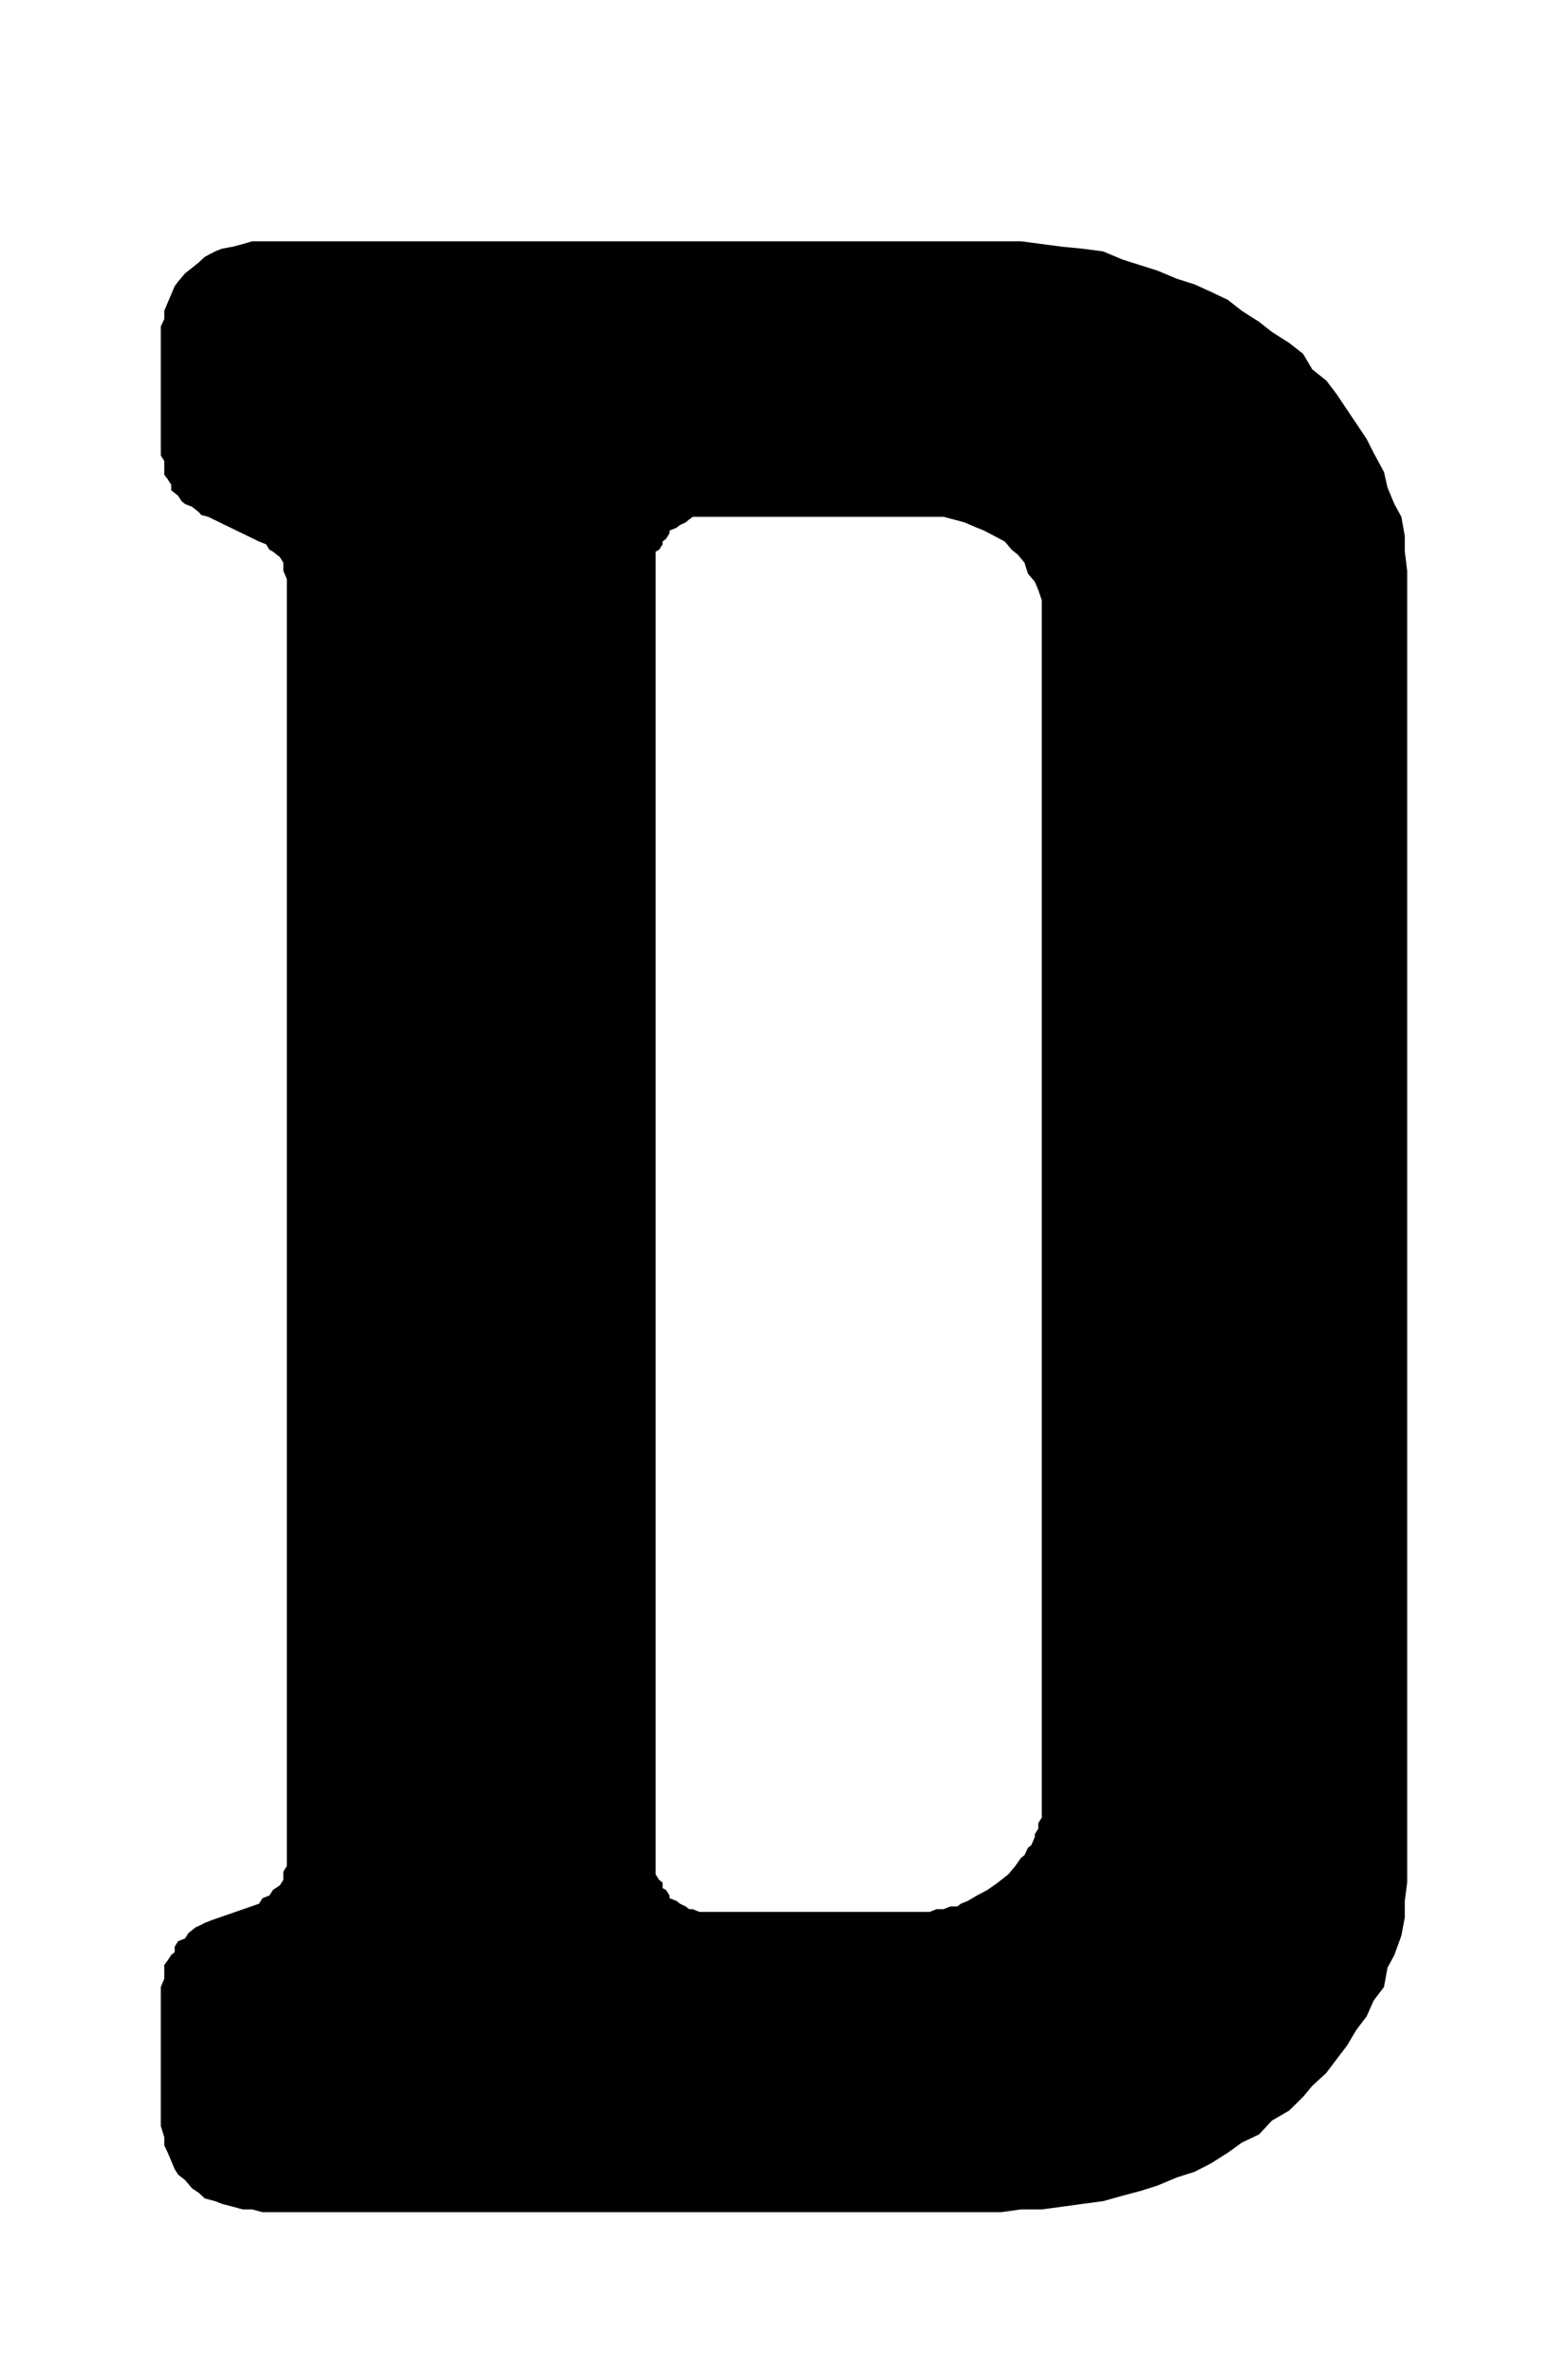
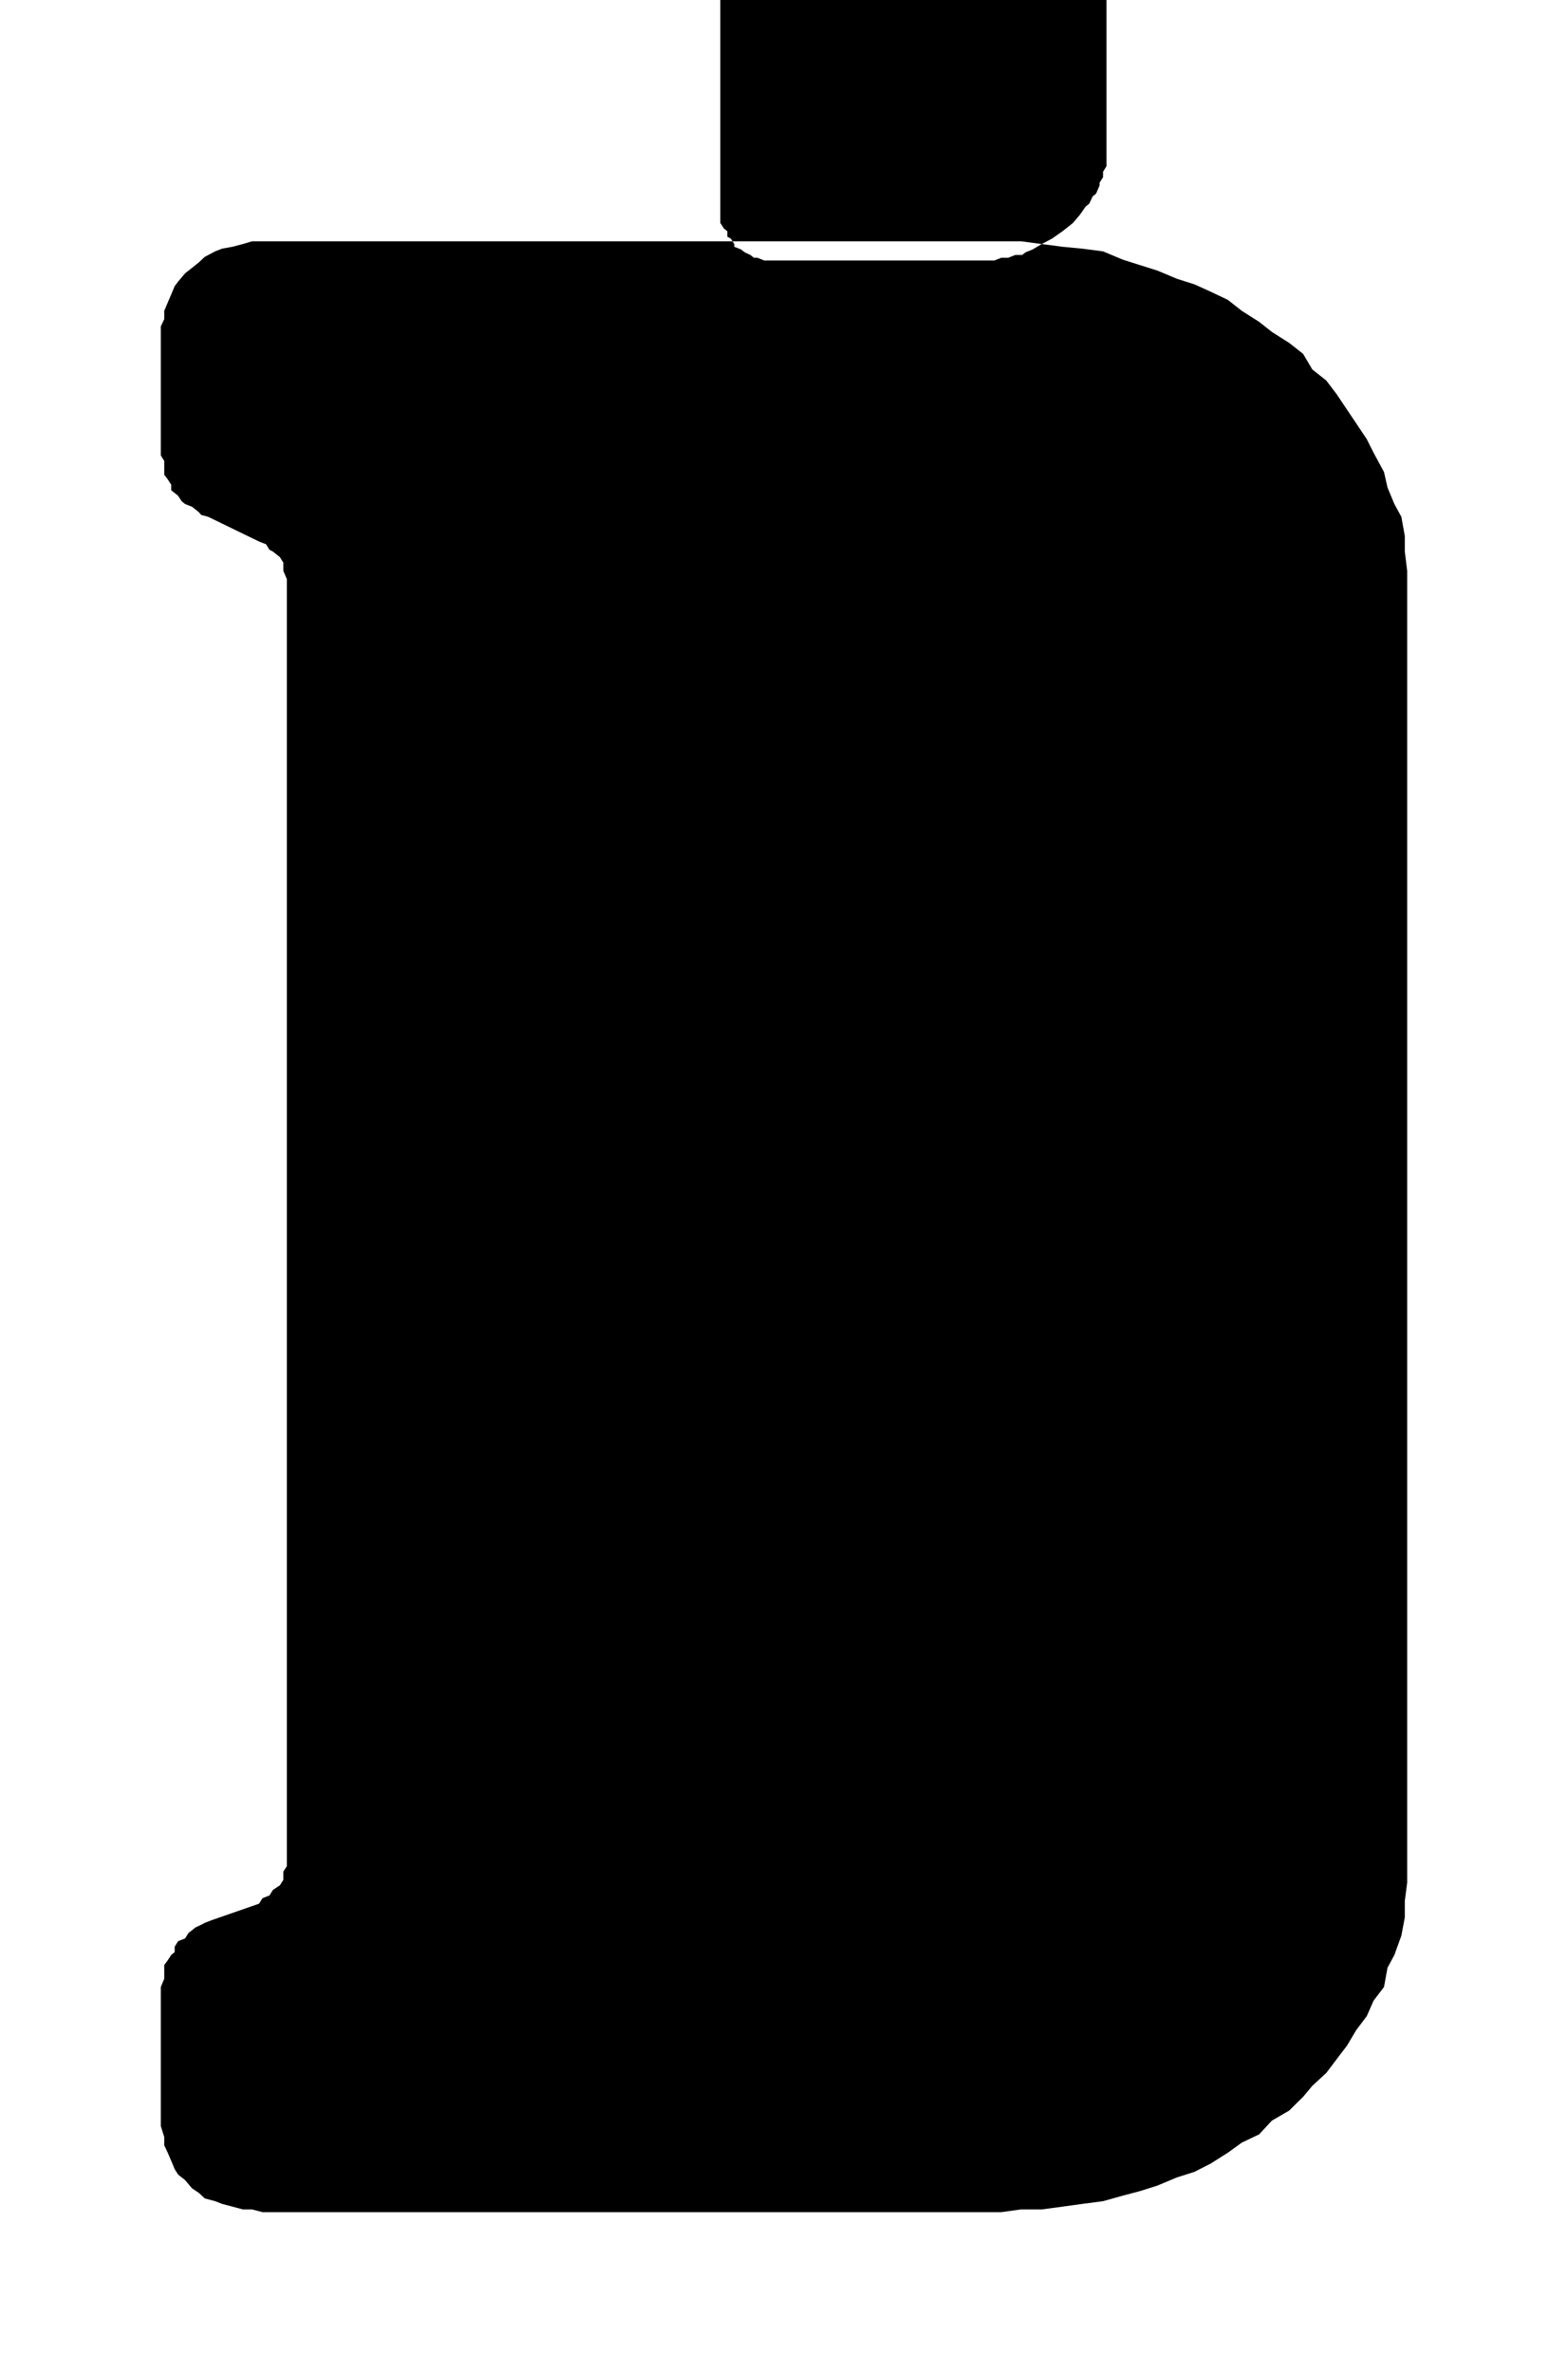
<svg xmlns="http://www.w3.org/2000/svg" xml:space="preserve" width="39" height="59" version="1.1" style="shape-rendering:geometricPrecision; text-rendering:geometricPrecision; image-rendering:optimizeQuality; fill-rule:evenodd; clip-rule:evenodd" viewBox="0 0 3900 5900">
  <defs>
    <style type="text/css">
   
    .fil0 {fill:black;fill-rule:nonzero}
   
  </style>
  </defs>
  <g id="Ebene_x0020_1">
-     <path class="fil0" d="M2591.11 606.77l51.76 6.78 48.91 4.68 51.76 6.77 48.91 20.48 43.21 13.71 43 13.55 48.9 20.48 43.21 13.71 40.35 18.23 43 20.48 34.64 27.26 43 27.25 31.79 25.17 43 27.25 34.64 27.26 22.83 38.71 34.64 27.42 25.88 34.03 25.88 38.71 23.03 34.19 25.88 38.71 17.12 34.03 25.88 47.9 8.76 38.71 17.12 40.96 17.32 31.78 8.56 47.74 0 38.71 5.91 47.9 0 47.74 0 3172.64 0 40.96 -5.91 45.48 0 40.97 -8.56 45.48 -17.32 47.9 -17.12 31.78 -8.76 47.9 -25.88 34.03 -17.12 38.71 -25.88 34.19 -23.03 38.71 -25.88 34.03 -25.88 34.19 -34.64 31.94 -22.83 27.26 -34.64 34.19 -43 25 -31.79 34.19 -43 20.48 -34.64 25 -43 27.26 -40.35 20.48 -43.21 13.71 -48.9 20.48 -43 13.55 -43.21 11.45 -48.91 13.71 -51.76 6.78 -48.91 6.77 -51.76 6.94 -51.76 0 -48.91 6.77 -1837.54 0 -25.88 -6.77 -22.83 0 -25.88 -6.94 -25.88 -6.77 -17.32 -6.78 -25.88 -6.93 -14.47 -13.55 -17.12 -11.45 -17.32 -20.48 -17.32 -13.71 -8.56 -13.55 -8.56 -20.49 -8.76 -20.48 -8.56 -18.22 0 -20.49 -8.56 -27.25 0 -345.96 8.56 -20.48 0 -13.71 0 -6.78 0 -13.71 8.56 -11.45 8.76 -13.55 8.56 -6.93 0 -13.55 8.56 -13.71 17.32 -6.77 8.56 -13.71 8.76 -6.77 8.56 -6.94 14.47 -6.77 8.56 -4.52 17.32 -6.77 117.79 -40.97 8.56 -13.71 17.32 -6.77 8.56 -13.71 17.32 -11.45 8.56 -13.55 0 -20.48 8.76 -13.71 0 -6.78 0 -3193.12 -8.76 -20.48 0 -20.49 -8.56 -13.7 -17.32 -13.71 -8.56 -4.52 -8.56 -13.71 -17.32 -6.77 -126.55 -61.45 -17.12 -4.52 -5.91 -6.77 -8.56 -6.94 -8.56 -6.77 -17.32 -6.78 -8.56 -6.93 -8.76 -13.55 -8.56 -6.93 -8.56 -6.78 0 -13.71 -8.76 -13.55 -8.56 -11.45 0 -6.77 0 -13.71 0 -13.71 -8.56 -13.55 0 -320.95 8.56 -18.23 0 -20.48 8.56 -20.49 8.76 -20.48 8.56 -20.48 8.56 -11.29 17.32 -20.48 17.32 -13.71 17.12 -13.71 14.47 -13.55 25.88 -13.71 17.32 -6.77 25.88 -4.68 25.88 -6.78 22.83 -6.77 25.88 0 1837.54 0 48.91 0 51.76 6.77zm-160.99 4105.84l25.88 -13.71 25.88 -18.23 25.88 -20.48 17.33 -20.48 14.26 -20.49 8.76 -6.77 8.56 -18.23 8.56 -6.93 8.76 -20.49 0 -6.77 8.56 -13.71 0 -13.55 8.56 -13.71 0 -13.7 0 -11.29 0 -20.49 0 -2961.03 0 -20.48 -8.56 -25 -8.56 -20.48 -17.32 -20.49 -8.56 -27.26 -17.32 -20.48 -14.47 -11.45 -17.12 -20.48 -25.88 -13.71 -25.88 -13.55 -17.32 -6.94 -31.59 -13.54 -25.88 -6.94 -25.88 -6.77 -25.88 0 -555.11 0 -17.12 0 -8.76 0 -17.12 0 -8.76 6.77 -8.56 6.94 -14.27 6.77 -8.76 6.77 -17.12 6.94 0 6.77 -8.76 13.71 -8.56 6.78 0 6.77 -8.56 13.71 -8.76 4.52 0 13.71 0 6.77 0 3247.8 0 13.71 0 6.77 8.76 13.71 8.56 6.77 0 13.71 8.56 4.52 8.76 13.71 0 6.77 17.12 6.77 8.76 6.94 14.27 6.77 8.56 6.78 8.76 0 17.12 6.93 8.76 0 17.12 0 497.64 0 17.12 0 23.03 0 8.76 0 17.12 -6.93 17.32 0 17.32 -6.78 17.12 0 8.77 -6.77 17.11 -6.94 23.03 -13.54z" />
+     <path class="fil0" d="M2591.11 606.77l51.76 6.78 48.91 4.68 51.76 6.77 48.91 20.48 43.21 13.71 43 13.55 48.9 20.48 43.21 13.71 40.35 18.23 43 20.48 34.64 27.26 43 27.25 31.79 25.17 43 27.25 34.64 27.26 22.83 38.71 34.64 27.42 25.88 34.03 25.88 38.71 23.03 34.19 25.88 38.71 17.12 34.03 25.88 47.9 8.76 38.71 17.12 40.96 17.32 31.78 8.56 47.74 0 38.71 5.91 47.9 0 47.74 0 3172.64 0 40.96 -5.91 45.48 0 40.97 -8.56 45.48 -17.32 47.9 -17.12 31.78 -8.76 47.9 -25.88 34.03 -17.12 38.71 -25.88 34.19 -23.03 38.71 -25.88 34.03 -25.88 34.19 -34.64 31.94 -22.83 27.26 -34.64 34.19 -43 25 -31.79 34.19 -43 20.48 -34.64 25 -43 27.26 -40.35 20.48 -43.21 13.71 -48.9 20.48 -43 13.55 -43.21 11.45 -48.91 13.71 -51.76 6.78 -48.91 6.77 -51.76 6.94 -51.76 0 -48.91 6.77 -1837.54 0 -25.88 -6.77 -22.83 0 -25.88 -6.94 -25.88 -6.77 -17.32 -6.78 -25.88 -6.93 -14.47 -13.55 -17.12 -11.45 -17.32 -20.48 -17.32 -13.71 -8.56 -13.55 -8.56 -20.49 -8.76 -20.48 -8.56 -18.22 0 -20.49 -8.56 -27.25 0 -345.96 8.56 -20.48 0 -13.71 0 -6.78 0 -13.71 8.56 -11.45 8.76 -13.55 8.56 -6.93 0 -13.55 8.56 -13.71 17.32 -6.77 8.56 -13.71 8.76 -6.77 8.56 -6.94 14.47 -6.77 8.56 -4.52 17.32 -6.77 117.79 -40.97 8.56 -13.71 17.32 -6.77 8.56 -13.71 17.32 -11.45 8.56 -13.55 0 -20.48 8.76 -13.71 0 -6.78 0 -3193.12 -8.76 -20.48 0 -20.49 -8.56 -13.7 -17.32 -13.71 -8.56 -4.52 -8.56 -13.71 -17.32 -6.77 -126.55 -61.45 -17.12 -4.52 -5.91 -6.77 -8.56 -6.94 -8.56 -6.77 -17.32 -6.78 -8.56 -6.93 -8.76 -13.55 -8.56 -6.93 -8.56 -6.78 0 -13.71 -8.76 -13.55 -8.56 -11.45 0 -6.77 0 -13.71 0 -13.71 -8.56 -13.55 0 -320.95 8.56 -18.23 0 -20.48 8.56 -20.49 8.76 -20.48 8.56 -20.48 8.56 -11.29 17.32 -20.48 17.32 -13.71 17.12 -13.71 14.47 -13.55 25.88 -13.71 17.32 -6.77 25.88 -4.68 25.88 -6.78 22.83 -6.77 25.88 0 1837.54 0 48.91 0 51.76 6.77zl25.88 -13.71 25.88 -18.23 25.88 -20.48 17.33 -20.48 14.26 -20.49 8.76 -6.77 8.56 -18.23 8.56 -6.93 8.76 -20.49 0 -6.77 8.56 -13.71 0 -13.55 8.56 -13.71 0 -13.7 0 -11.29 0 -20.49 0 -2961.03 0 -20.48 -8.56 -25 -8.56 -20.48 -17.32 -20.49 -8.56 -27.26 -17.32 -20.48 -14.47 -11.45 -17.12 -20.48 -25.88 -13.71 -25.88 -13.55 -17.32 -6.94 -31.59 -13.54 -25.88 -6.94 -25.88 -6.77 -25.88 0 -555.11 0 -17.12 0 -8.76 0 -17.12 0 -8.76 6.77 -8.56 6.94 -14.27 6.77 -8.76 6.77 -17.12 6.94 0 6.77 -8.76 13.71 -8.56 6.78 0 6.77 -8.56 13.71 -8.76 4.52 0 13.71 0 6.77 0 3247.8 0 13.71 0 6.77 8.76 13.71 8.56 6.77 0 13.71 8.56 4.52 8.76 13.71 0 6.77 17.12 6.77 8.76 6.94 14.27 6.77 8.56 6.78 8.76 0 17.12 6.93 8.76 0 17.12 0 497.64 0 17.12 0 23.03 0 8.76 0 17.12 -6.93 17.32 0 17.32 -6.78 17.12 0 8.77 -6.77 17.11 -6.94 23.03 -13.54z" />
  </g>
</svg>